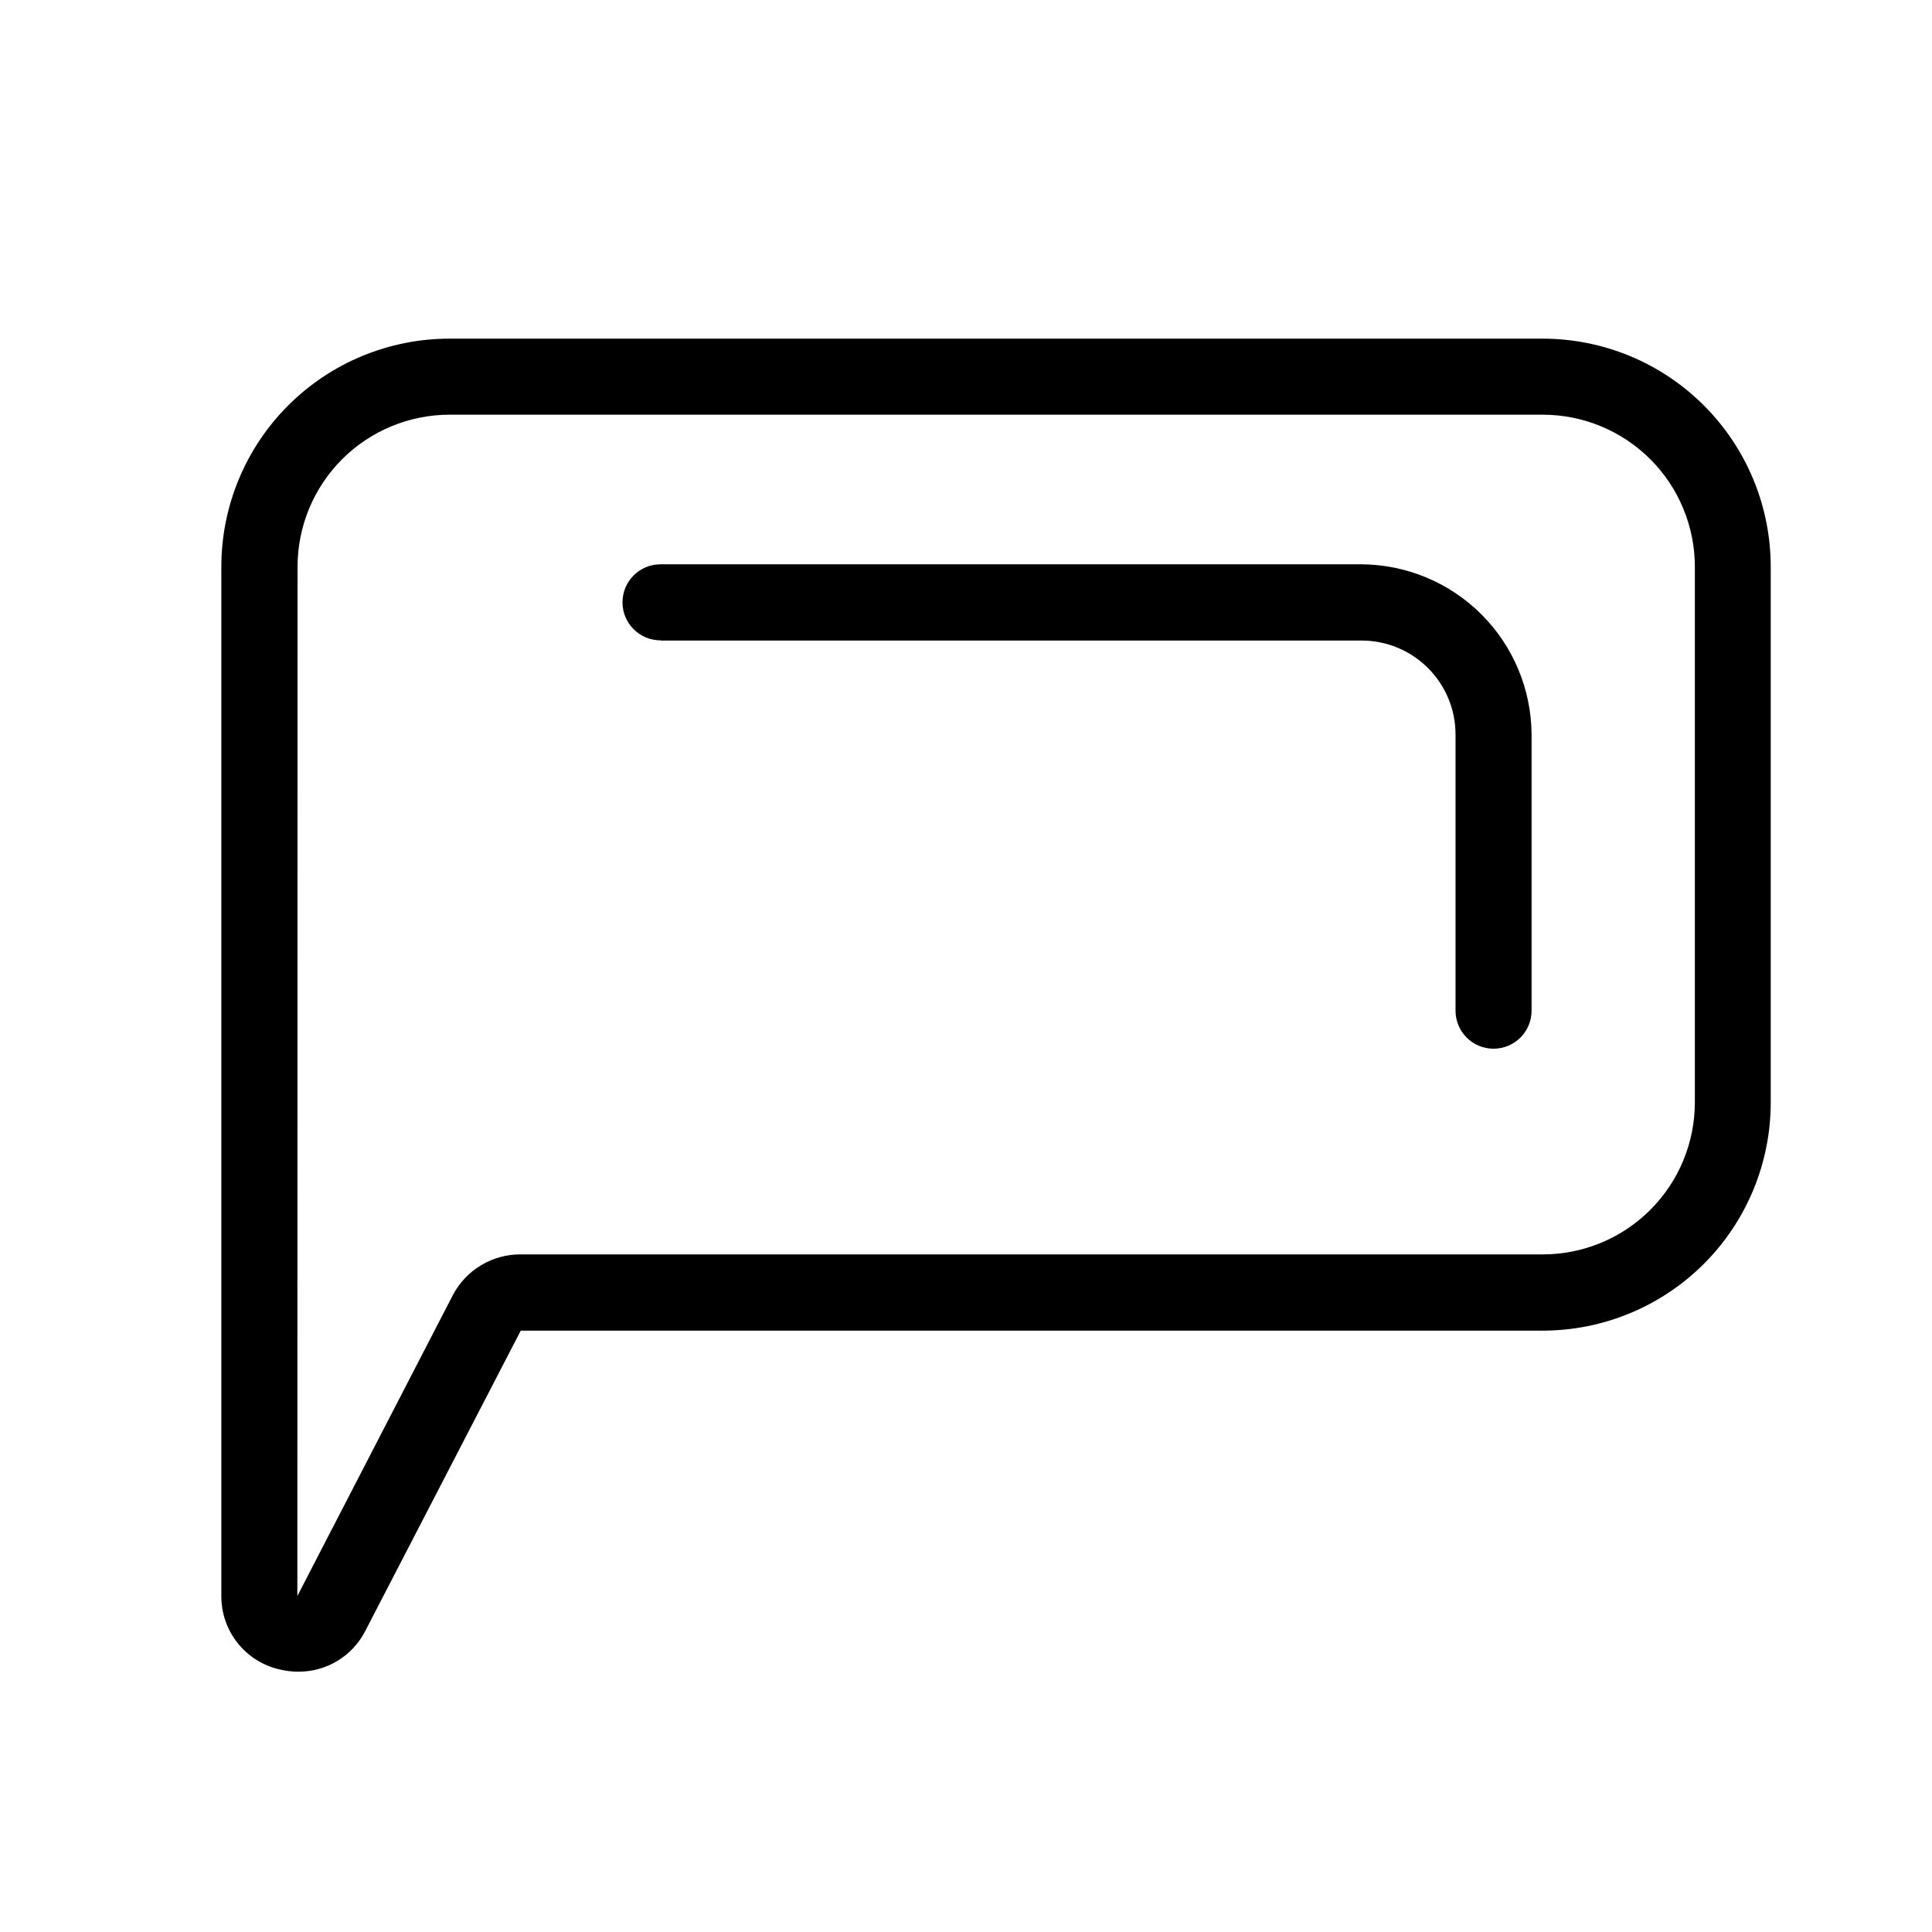
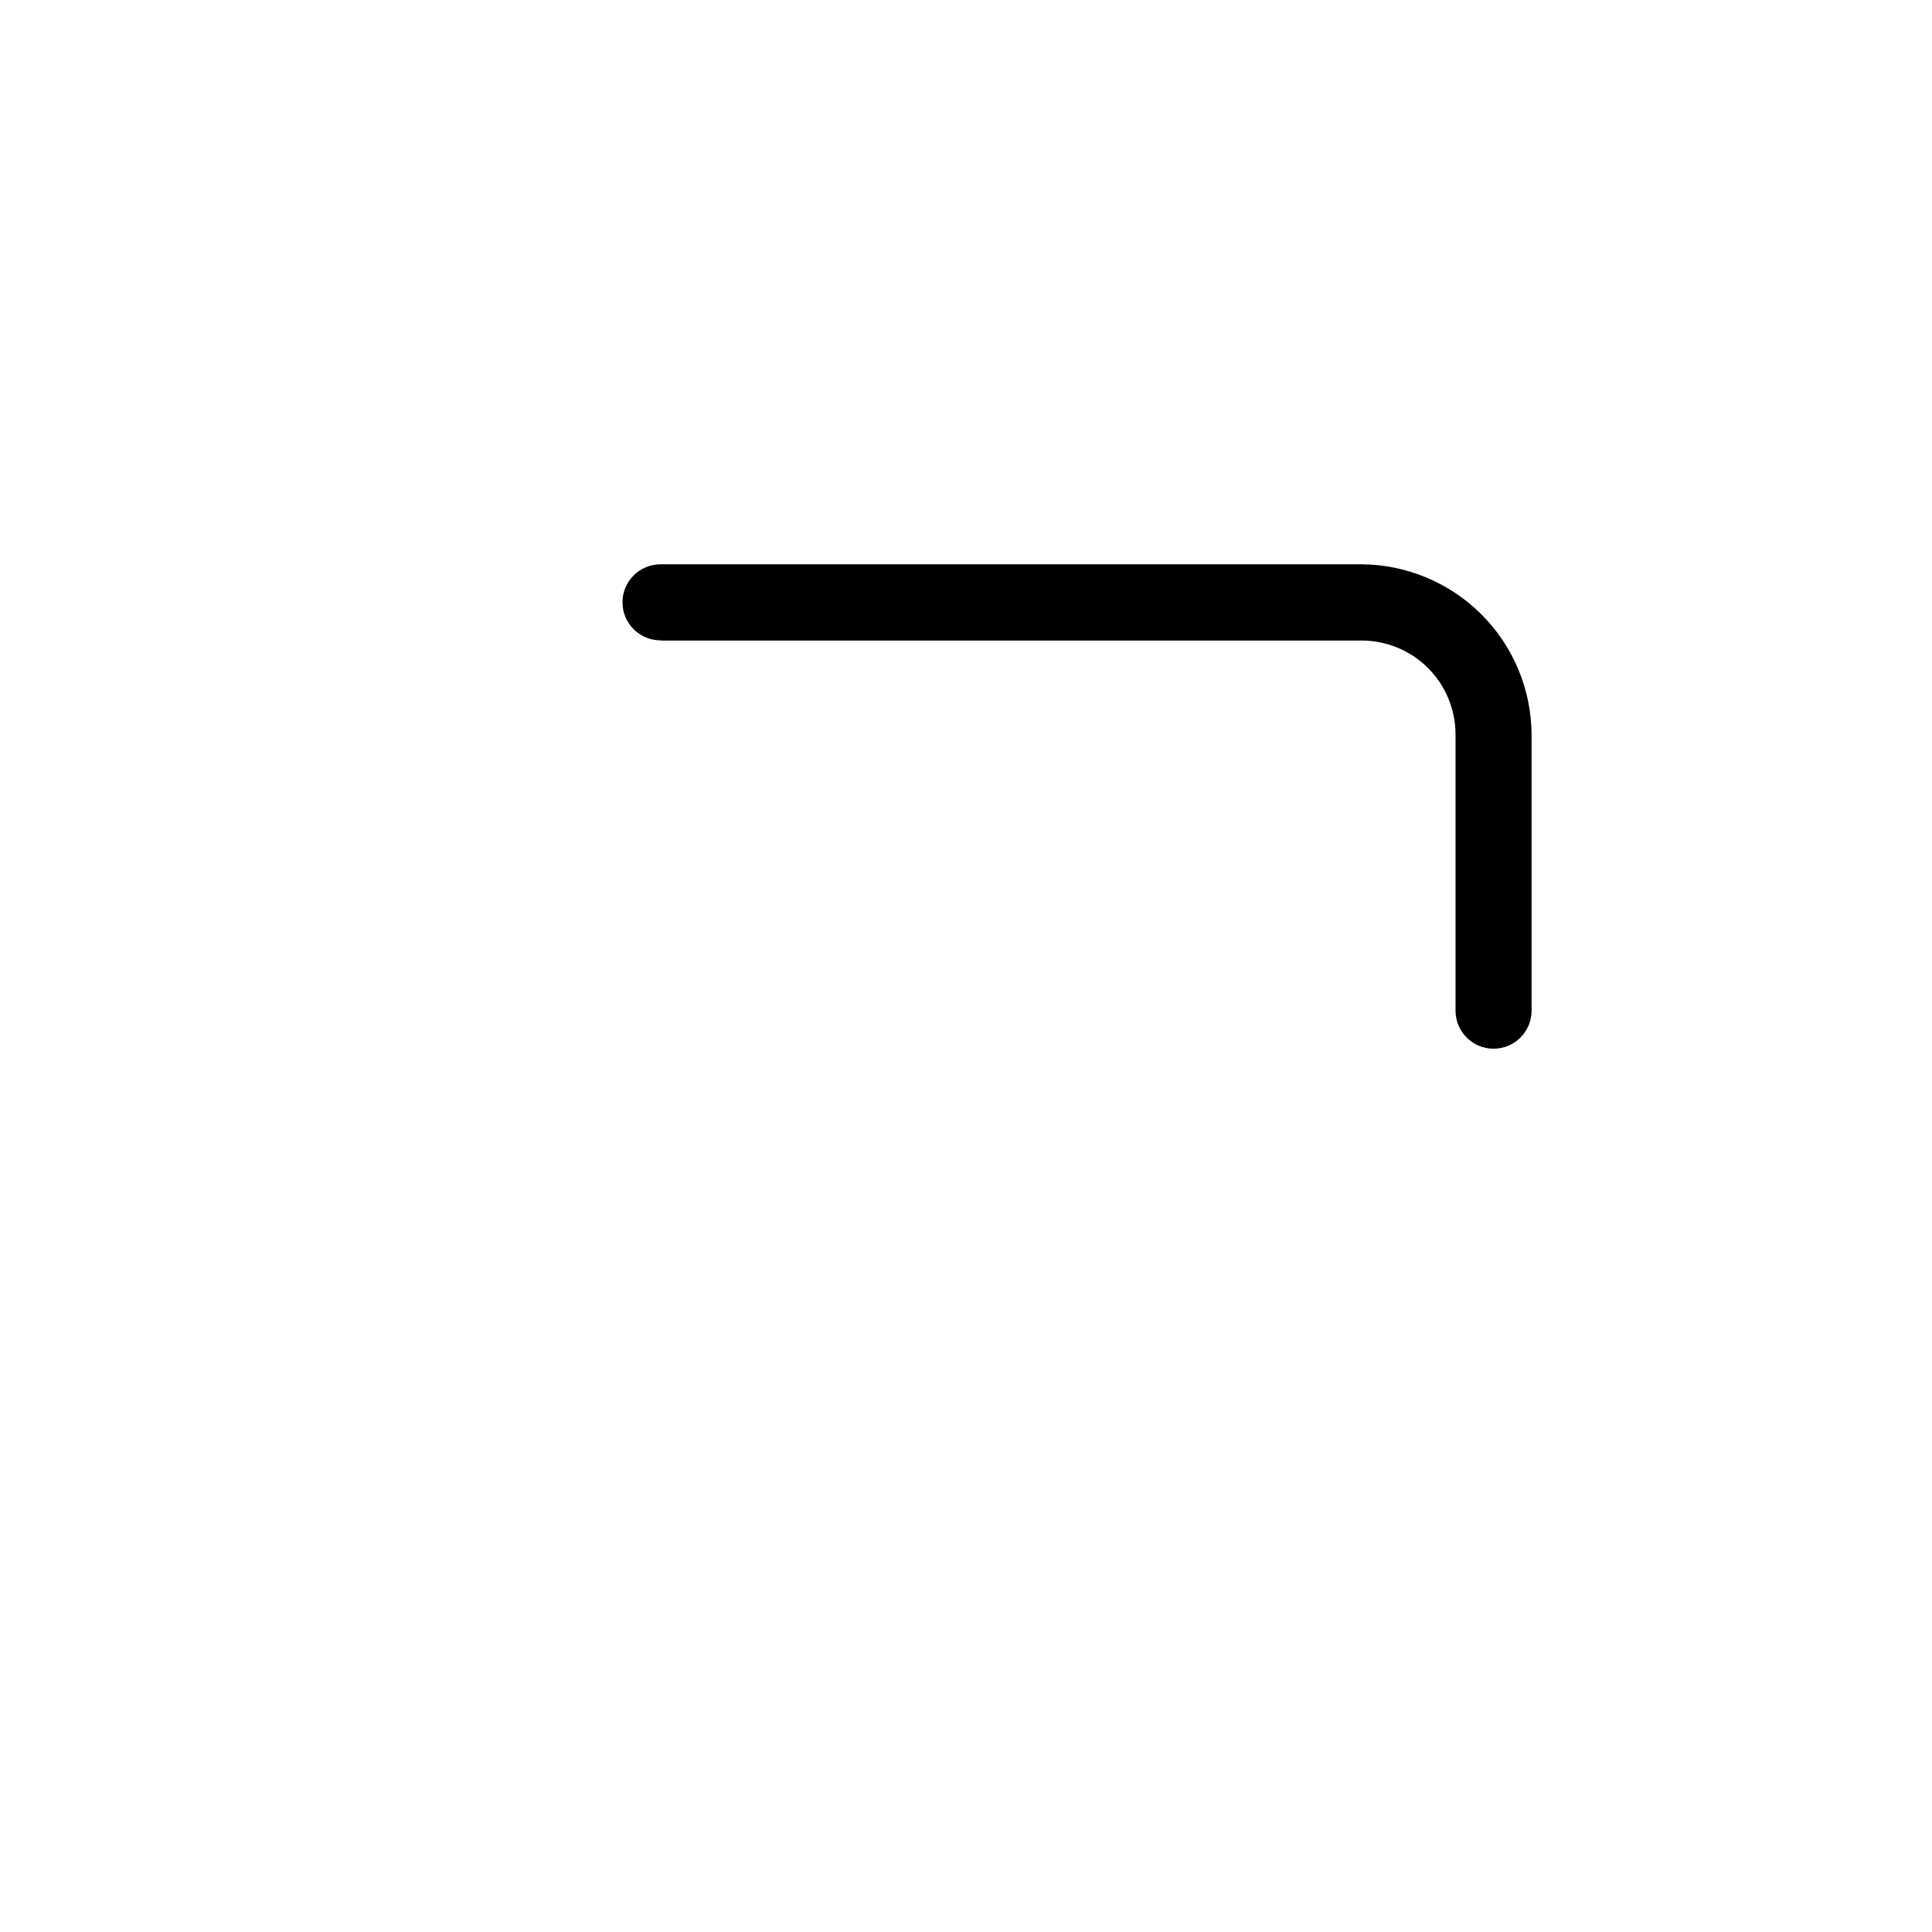
<svg xmlns="http://www.w3.org/2000/svg" fill="#000000" width="800px" height="800px" version="1.1" viewBox="144 144 512 512">
  <g>
-     <path d="m218.07 586.41c1.648 0.406 3.34 0.609 5.035 0.605 3.637 0.012 7.207-0.98 10.316-2.863 3.113-1.883 5.644-4.59 7.32-7.816l41.262-79.703h270.8c16.035 0 31.41-6.371 42.75-17.707 11.336-11.34 17.707-26.715 17.707-42.75v-141.97c0-16.035-6.371-31.414-17.707-42.75-11.34-11.34-26.715-17.707-42.75-17.707h-289.69c-16.035 0-31.41 6.367-42.75 17.707-11.336 11.336-17.707 26.715-17.707 42.75v272.76c-0.023 4.512 1.492 8.895 4.293 12.43 2.805 3.535 6.727 6.012 11.125 7.016zm4.785-292.21v0.004c0-10.691 4.246-20.941 11.805-28.5 7.559-7.559 17.809-11.805 28.5-11.805h289.69c10.688 0 20.941 4.246 28.5 11.805 7.559 7.559 11.805 17.809 11.805 28.5v141.92c0 10.691-4.246 20.941-11.805 28.5-7.559 7.559-17.812 11.805-28.5 11.805h-270.85c-3.719-0.027-7.371 0.977-10.555 2.898-3.184 1.918-5.773 4.684-7.484 7.984l-41.16 79.652z" />
    <path d="m319.04 313.75h185.8c6.602 0 12.934 2.621 17.602 7.289 4.664 4.668 7.289 11 7.289 17.598v73.207c0 5.562 4.512 10.074 10.074 10.074 5.566 0 10.078-4.512 10.078-10.074v-73.254c-0.082-11.922-4.852-23.332-13.281-31.762-8.43-8.43-19.84-13.203-31.762-13.281h-185.8c-5.562 0-10.074 4.512-10.074 10.078 0 5.562 4.512 10.074 10.074 10.074z" />
  </g>
</svg>